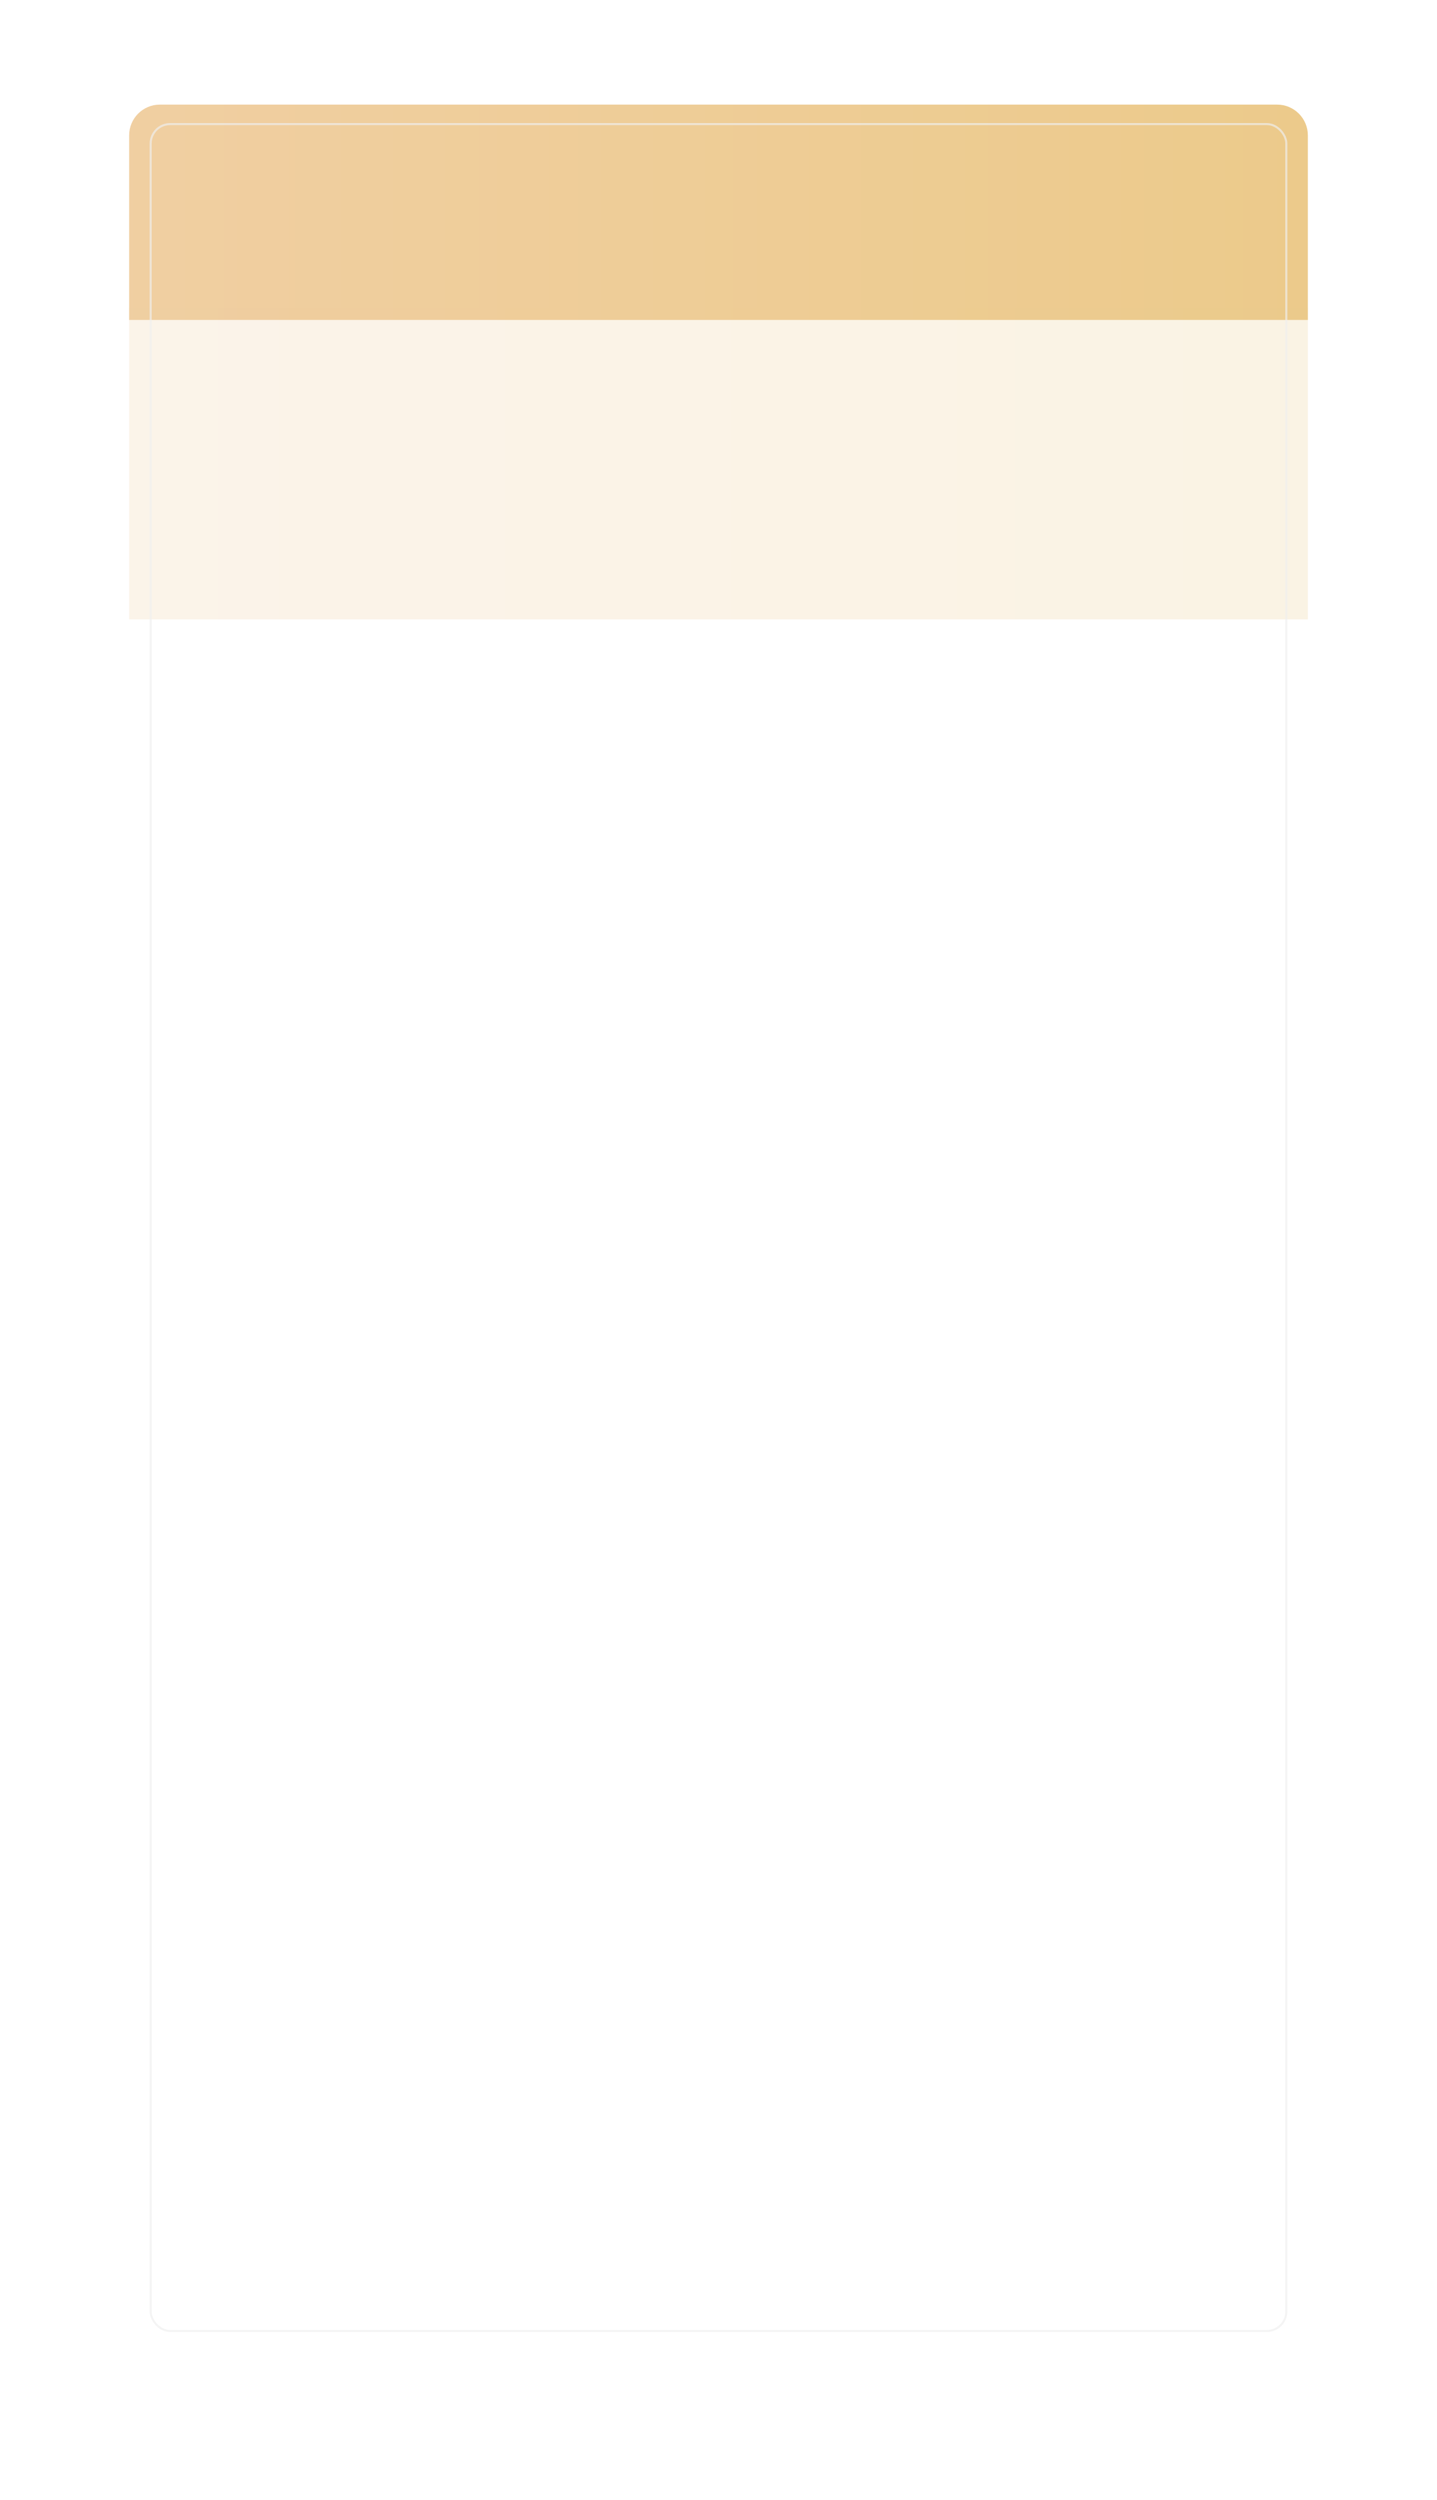
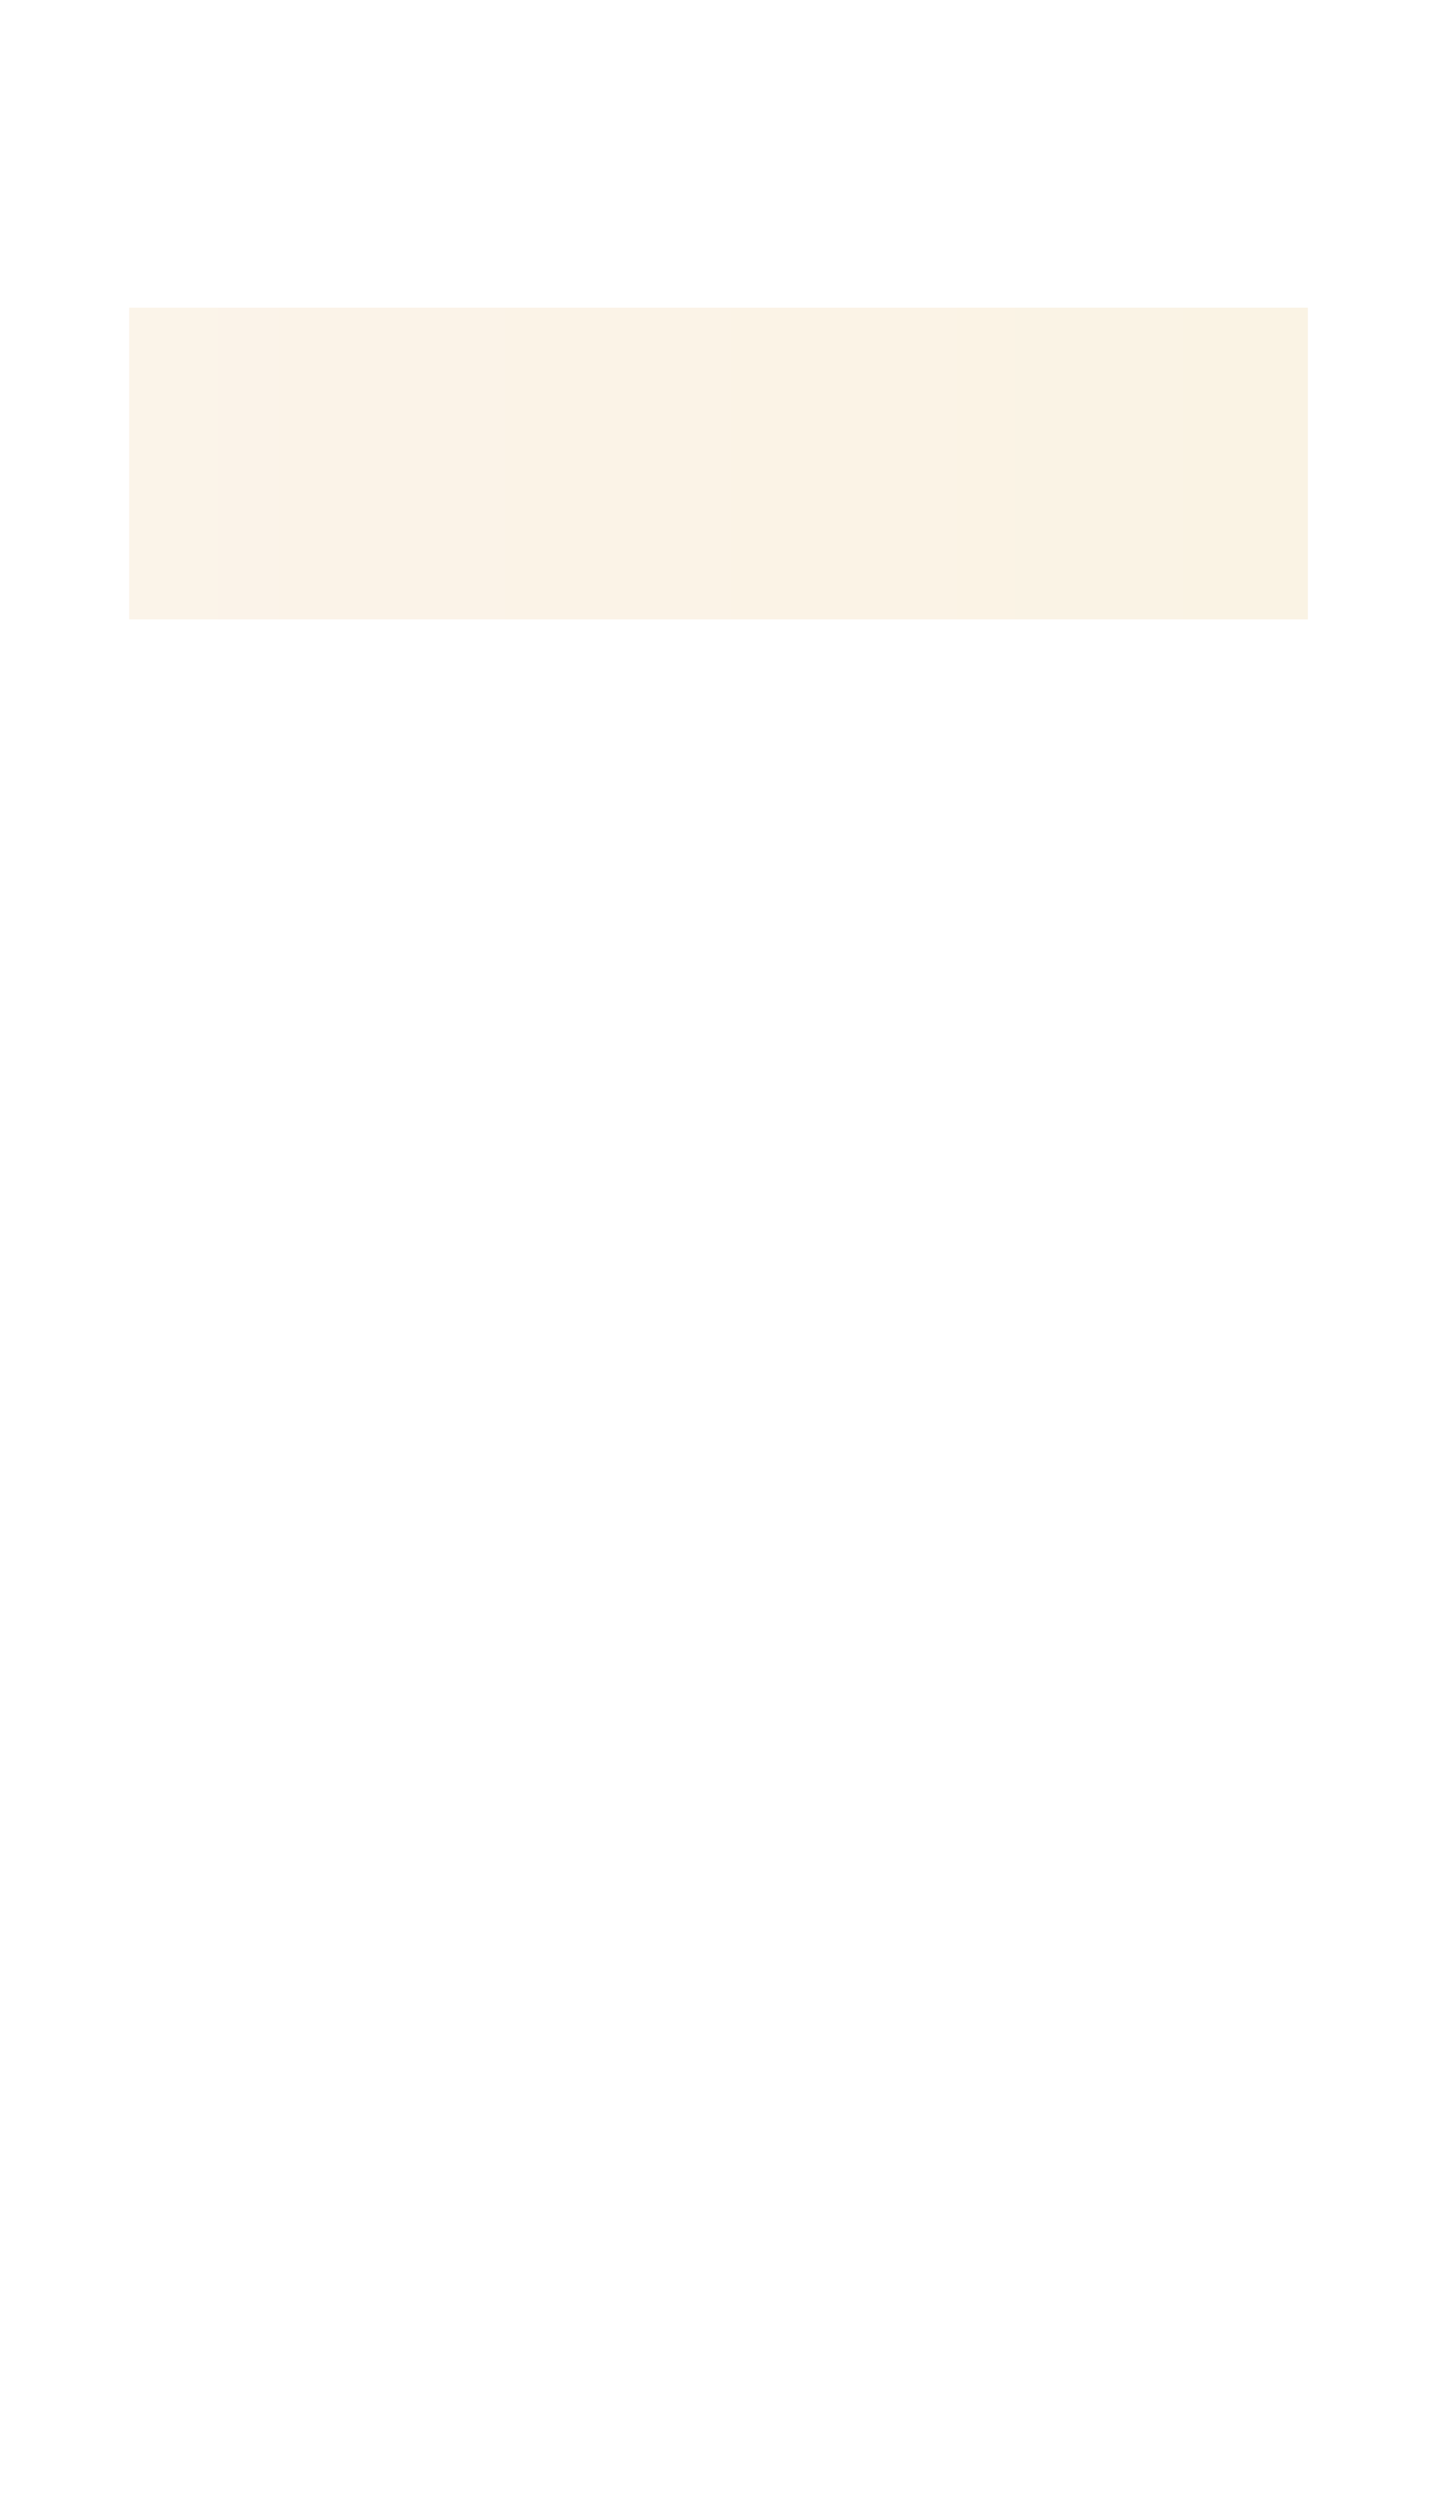
<svg xmlns="http://www.w3.org/2000/svg" width="701" height="1219" viewBox="0 0 701 1219" fill="none">
  <g filter="url(#filter0_d)">
    <rect x="63" y="53" width="575" height="1093" rx="15" fill="white" />
  </g>
-   <path d="M63 66C63 57.716 69.716 51 78 51H623C631.284 51 638 57.716 638 66V156H63V66Z" fill="url(#paint0_linear)" />
  <rect opacity="0.23" x="63" y="150" width="575" height="152" fill="url(#paint1_linear)" />
-   <rect opacity="0.68" x="73.5" y="60.5" width="554" height="1076" rx="9.5" stroke="#F0F0F0" />
  <defs>
    <filter id="filter0_d" x="0" y="0" width="701" height="1219" filterUnits="userSpaceOnUse" color-interpolation-filters="sRGB">
      <feFlood flood-opacity="0" result="BackgroundImageFix" />
      <feColorMatrix in="SourceAlpha" type="matrix" values="0 0 0 0 0 0 0 0 0 0 0 0 0 0 0 0 0 0 127 0" />
      <feOffset dy="10" />
      <feGaussianBlur stdDeviation="31.5" />
      <feColorMatrix type="matrix" values="0 0 0 0 0 0 0 0 0 0 0 0 0 0 0 0 0 0 0.06 0" />
      <feBlend mode="normal" in2="BackgroundImageFix" result="effect1_dropShadow" />
      <feBlend mode="normal" in="SourceGraphic" in2="effect1_dropShadow" result="shape" />
    </filter>
    <linearGradient id="paint0_linear" x1="-201.368" y1="104.103" x2="1041.16" y2="104.103" gradientUnits="userSpaceOnUse">
      <stop stop-color="#F2D1AC" />
      <stop offset="1" stop-color="#E9C77B" />
    </linearGradient>
    <linearGradient id="paint1_linear" x1="-201.368" y1="226.874" x2="1041.16" y2="226.874" gradientUnits="userSpaceOnUse">
      <stop stop-color="#F2D1AC" />
      <stop offset="1" stop-color="#E9C77B" />
    </linearGradient>
  </defs>
</svg>